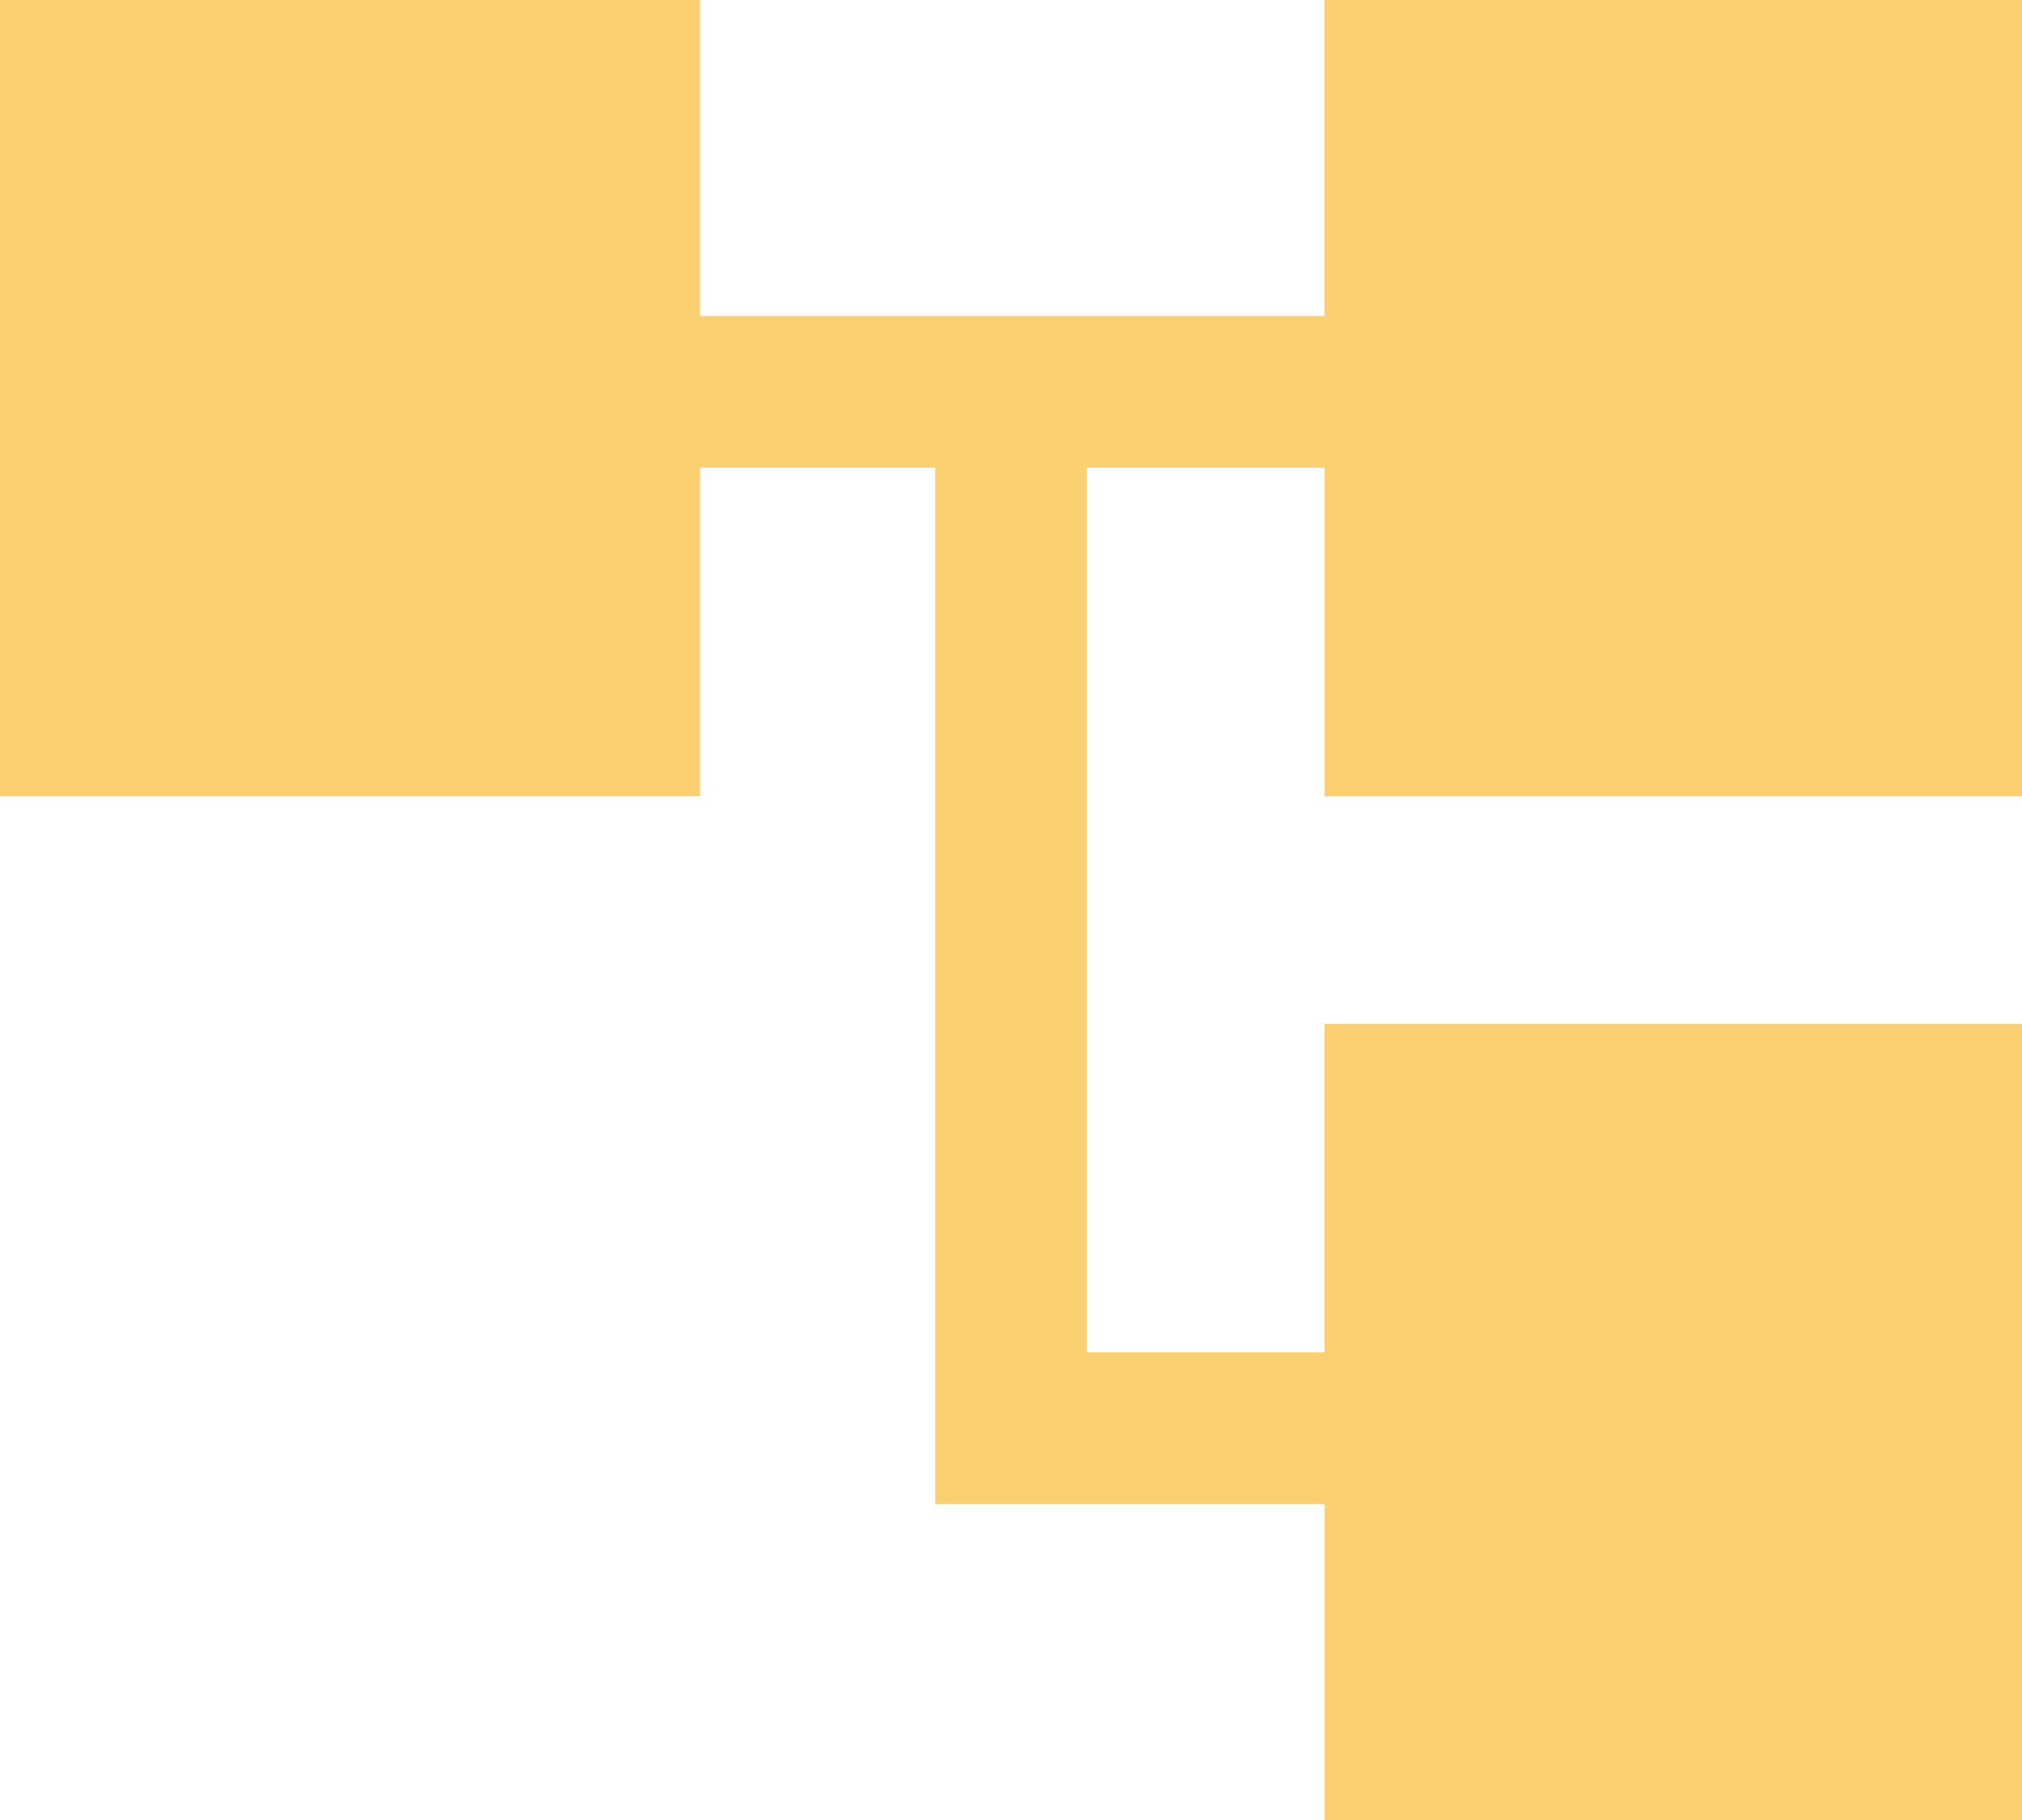
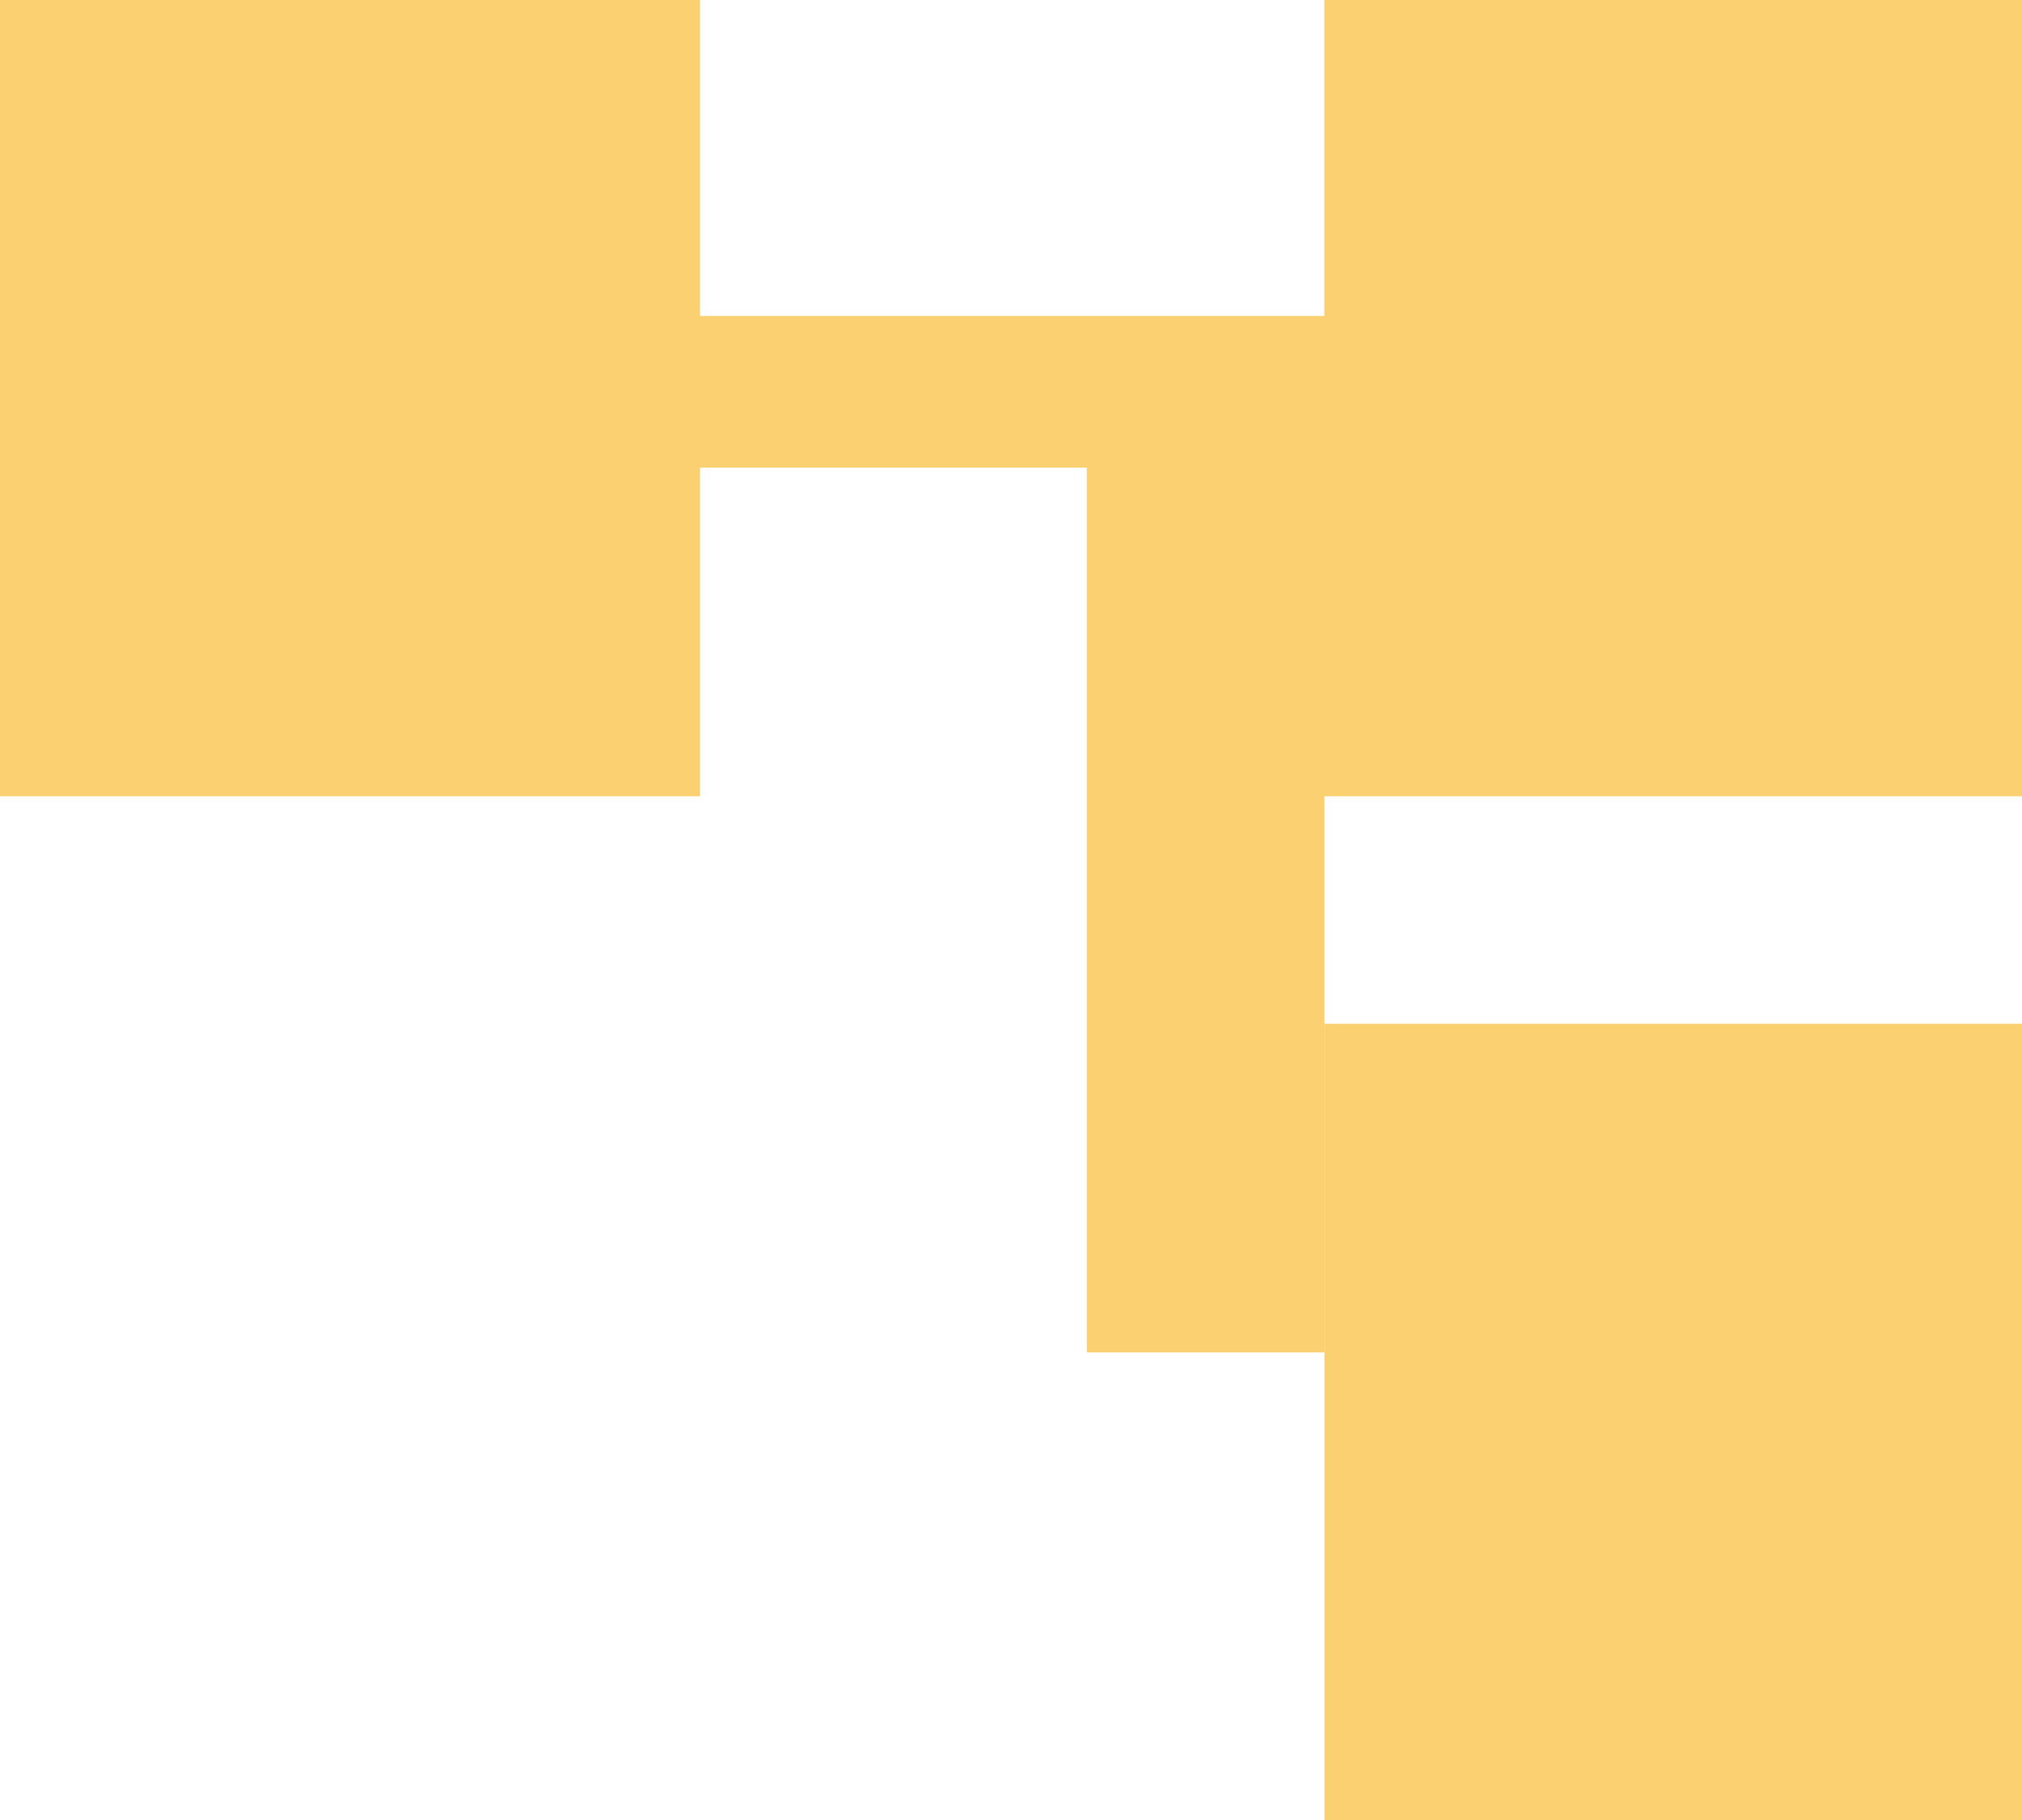
<svg xmlns="http://www.w3.org/2000/svg" width="22.222" height="20" viewBox="0 0 22.222 20">
-   <path id="account_tree_FILL1_wght400_GRAD0_opsz48" d="M94.556,236v-3.472H90.278V221.139H87.694v3.611H80V216h7.694v3.472h6.861V216h7.667v8.75H94.556v-3.611H91.944v9.722h2.611V227.25h7.667V236Z" transform="translate(-80 -216)" fill="#fbd070" />
+   <path id="account_tree_FILL1_wght400_GRAD0_opsz48" d="M94.556,236v-3.472V221.139H87.694v3.611H80V216h7.694v3.472h6.861V216h7.667v8.75H94.556v-3.611H91.944v9.722h2.611V227.25h7.667V236Z" transform="translate(-80 -216)" fill="#fbd070" />
</svg>